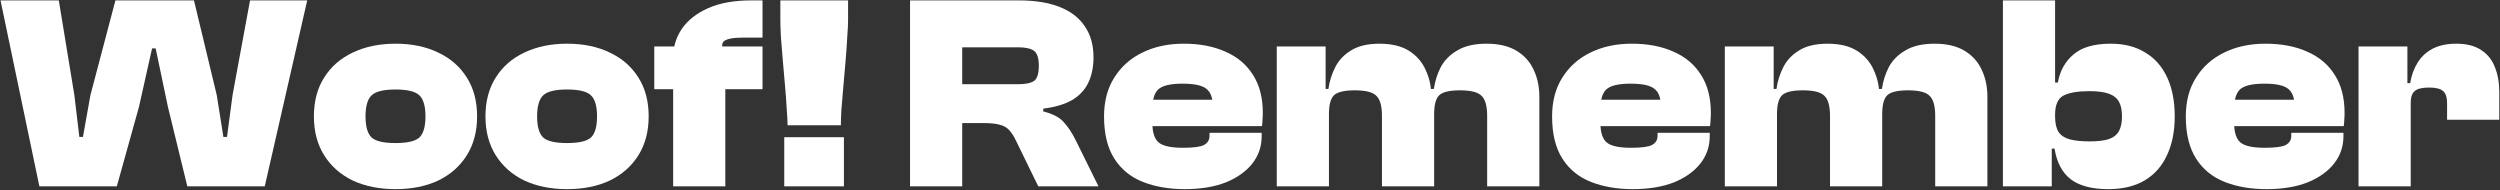
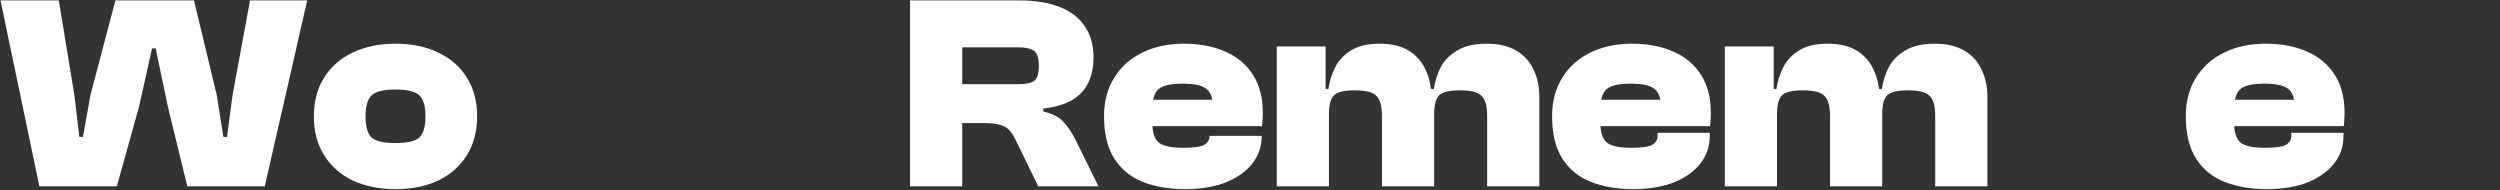
<svg xmlns="http://www.w3.org/2000/svg" width="1261" height="96" viewBox="0 0 1261 96" fill="none">
  <rect x="0" y="0" width="1261" height="96" fill="#333333" stroke="none" />
  <path d="M58.922 93.999H19.862L0.262 0.199H29.662L37.502 47.939L40.022 69.079H41.842L45.622 47.939L58.222 0.199H97.842L109.322 47.939L112.682 69.079H114.502L117.302 47.939L126.122 0.199H154.962L133.542 93.999H94.482L84.682 53.819L78.522 24.419H76.702L70.122 53.819L58.922 93.999Z" fill="white" />
  <path d="M199.488 95.399C191.368 95.399 184.182 93.953 177.928 91.059C171.768 88.073 166.962 83.826 163.508 78.319C160.055 72.813 158.328 66.279 158.328 58.719C158.328 51.066 160.055 44.532 163.508 39.119C166.962 33.612 171.768 29.413 177.928 26.519C184.182 23.533 191.368 22.039 199.488 22.039C207.702 22.039 214.888 23.533 221.048 26.519C227.208 29.413 232.015 33.612 235.468 39.119C238.922 44.532 240.648 51.066 240.648 58.719C240.648 66.279 238.922 72.813 235.468 78.319C232.015 83.826 227.208 88.073 221.048 91.059C214.888 93.953 207.702 95.399 199.488 95.399ZM199.488 72.159C205.462 72.159 209.475 71.226 211.528 69.359C213.582 67.399 214.608 63.853 214.608 58.719C214.608 53.586 213.582 50.039 211.528 48.079C209.475 46.119 205.462 45.139 199.488 45.139C193.515 45.139 189.502 46.119 187.448 48.079C185.395 50.039 184.368 53.586 184.368 58.719C184.368 63.853 185.395 67.399 187.448 69.359C189.502 71.226 193.515 72.159 199.488 72.159Z" fill="white" />
-   <path d="M286.031 95.399C277.911 95.399 270.725 93.953 264.471 91.059C258.311 88.073 253.505 83.826 250.051 78.319C246.598 72.813 244.871 66.279 244.871 58.719C244.871 51.066 246.598 44.532 250.051 39.119C253.505 33.612 258.311 29.413 264.471 26.519C270.725 23.533 277.911 22.039 286.031 22.039C294.245 22.039 301.431 23.533 307.591 26.519C313.751 29.413 318.558 33.612 322.011 39.119C325.465 44.532 327.191 51.066 327.191 58.719C327.191 66.279 325.465 72.813 322.011 78.319C318.558 83.826 313.751 88.073 307.591 91.059C301.431 93.953 294.245 95.399 286.031 95.399ZM286.031 72.159C292.005 72.159 296.018 71.226 298.071 69.359C300.125 67.399 301.151 63.853 301.151 58.719C301.151 53.586 300.125 50.039 298.071 48.079C296.018 46.119 292.005 45.139 286.031 45.139C280.058 45.139 276.045 46.119 273.991 48.079C271.938 50.039 270.911 53.586 270.911 58.719C270.911 63.853 271.938 67.399 273.991 69.359C276.045 71.226 280.058 72.159 286.031 72.159Z" fill="white" />
-   <path d="M365.854 93.999H339.534V29.039C339.534 23.719 340.981 18.913 343.874 14.619C346.861 10.233 351.294 6.733 357.174 4.119C363.054 1.506 370.334 0.199 379.014 0.199H384.614V18.959H374.814C369.868 18.959 366.648 19.566 365.154 20.779C363.754 21.899 363.988 24.699 365.854 29.179V93.999ZM384.614 44.999H330.014V23.439H384.614V44.999Z" fill="white" />
-   <path d="M424.133 63.199H397.253C397.253 61.333 397.112 58.673 396.832 55.219C396.646 51.673 396.366 47.799 395.992 43.599C395.619 39.306 395.246 35.013 394.872 30.719C394.499 26.333 394.172 22.319 393.892 18.679C393.706 15.039 393.612 12.146 393.612 9.999V0.199H427.772V9.999C427.772 12.146 427.633 15.039 427.353 18.679C427.166 22.319 426.886 26.333 426.513 30.719C426.139 35.013 425.766 39.306 425.393 43.599C425.019 47.799 424.693 51.673 424.413 55.219C424.226 58.673 424.133 61.333 424.133 63.199ZM425.673 93.999H395.573V69.219H425.673V93.999Z" fill="white" />
  <path d="M485.342 93.999H459.022V0.199H513.762C522.069 0.199 529.022 1.319 534.622 3.559C540.222 5.799 544.422 9.066 547.222 13.359C550.115 17.559 551.562 22.739 551.562 28.899C551.562 33.846 550.675 38.139 548.902 41.779C547.222 45.326 544.515 48.219 540.782 50.459C537.049 52.606 532.195 54.053 526.222 54.799V56.199C531.075 57.413 534.529 59.233 536.582 61.659C538.729 63.993 540.689 66.933 542.462 70.479L554.082 93.999H523.702L512.502 71.039C511.382 68.706 510.215 66.886 509.002 65.579C507.789 64.273 506.202 63.386 504.242 62.919C502.282 62.359 499.575 62.079 496.122 62.079H485.342V93.999ZM485.342 23.859V42.479H513.482C517.309 42.479 520.015 41.919 521.602 40.799C523.189 39.679 523.982 37.113 523.982 33.099C523.982 29.366 523.189 26.893 521.602 25.679C520.015 24.466 517.309 23.859 513.482 23.859H485.342Z" fill="white" />
-   <path d="M597.62 95.399C589.687 95.399 582.64 94.186 576.48 91.759C570.32 89.333 565.513 85.413 562.06 79.999C558.606 74.586 556.88 67.493 556.88 58.719C556.88 51.066 558.606 44.532 562.06 39.119C565.513 33.612 570.226 29.413 576.2 26.519C582.266 23.533 589.22 22.039 597.06 22.039C605.18 22.039 612.226 23.393 618.2 26.099C624.173 28.713 628.793 32.633 632.06 37.859C635.327 42.993 636.96 49.339 636.96 56.899C636.96 58.113 636.913 59.233 636.82 60.259C636.82 61.193 636.727 62.313 636.54 63.619H574.1V50.319H617.5L611.76 58.579C611.76 57.739 611.76 56.946 611.76 56.199C611.76 55.359 611.76 54.519 611.76 53.679C611.76 49.386 610.64 46.399 608.4 44.719C606.253 43.039 602.286 42.199 596.5 42.199C590.526 42.199 586.466 43.133 584.32 44.999C582.266 46.866 581.24 50.226 581.24 55.079V61.799C581.24 66.746 582.313 70.106 584.46 71.879C586.607 73.653 590.666 74.539 596.64 74.539C601.96 74.539 605.507 74.073 607.28 73.139C609.147 72.113 610.08 70.573 610.08 68.519V66.979H636.4V68.659C636.4 73.886 634.813 78.506 631.64 82.519C628.467 86.533 623.986 89.706 618.2 92.039C612.413 94.279 605.553 95.399 597.62 95.399Z" fill="white" />
+   <path d="M597.62 95.399C589.687 95.399 582.64 94.186 576.48 91.759C570.32 89.333 565.513 85.413 562.06 79.999C558.606 74.586 556.88 67.493 556.88 58.719C556.88 51.066 558.606 44.532 562.06 39.119C565.513 33.612 570.226 29.413 576.2 26.519C582.266 23.533 589.22 22.039 597.06 22.039C605.18 22.039 612.226 23.393 618.2 26.099C624.173 28.713 628.793 32.633 632.06 37.859C635.327 42.993 636.96 49.339 636.96 56.899C636.96 58.113 636.913 59.233 636.82 60.259C636.82 61.193 636.727 62.313 636.54 63.619H574.1V50.319H617.5L611.76 58.579C611.76 57.739 611.76 56.946 611.76 56.199C611.76 55.359 611.76 54.519 611.76 53.679C611.76 49.386 610.64 46.399 608.4 44.719C606.253 43.039 602.286 42.199 596.5 42.199C590.526 42.199 586.466 43.133 584.32 44.999C582.266 46.866 581.24 50.226 581.24 55.079V61.799C581.24 66.746 582.313 70.106 584.46 71.879C586.607 73.653 590.666 74.539 596.64 74.539C601.96 74.539 605.507 74.073 607.28 73.139C609.147 72.113 610.08 70.573 610.08 68.519H636.4V68.659C636.4 73.886 634.813 78.506 631.64 82.519C628.467 86.533 623.986 89.706 618.2 92.039C612.413 94.279 605.553 95.399 597.62 95.399Z" fill="white" />
  <path d="M776.443 93.999H750.122V58.439C750.122 53.493 749.189 50.133 747.323 48.359C745.549 46.493 741.909 45.559 736.403 45.559C730.989 45.559 727.443 46.446 725.763 48.219C724.176 49.899 723.383 53.026 723.383 57.599H720.722L718.482 44.859H723.242C723.802 40.939 724.969 37.253 726.742 33.799C728.609 30.346 731.409 27.546 735.143 25.399C738.876 23.159 743.776 22.039 749.843 22.039C755.909 22.039 760.903 23.206 764.823 25.539C768.743 27.873 771.636 31.046 773.503 35.059C775.463 39.072 776.443 43.646 776.443 48.779V93.999ZM670.323 93.999H644.003V23.439H668.643V45.139L670.323 45.839V93.999ZM723.383 93.999H697.062V58.439C697.062 53.493 696.129 50.133 694.263 48.359C692.489 46.493 688.849 45.559 683.343 45.559C677.929 45.559 674.383 46.446 672.703 48.219C671.116 49.899 670.323 53.026 670.323 57.599H667.662L665.422 44.859H670.042C670.602 40.939 671.769 37.253 673.542 33.799C675.316 30.346 677.976 27.546 681.523 25.399C685.163 23.159 689.922 22.039 695.802 22.039C701.962 22.039 706.956 23.253 710.783 25.679C714.609 28.106 717.409 31.373 719.182 35.479C721.049 39.492 721.982 43.926 721.982 48.779H723.383V93.999Z" fill="white" />
  <path d="M823.616 95.399C815.683 95.399 808.636 94.186 802.476 91.759C796.316 89.333 791.509 85.413 788.056 79.999C784.603 74.586 782.876 67.493 782.876 58.719C782.876 51.066 784.603 44.532 788.056 39.119C791.509 33.612 796.223 29.413 802.196 26.519C808.263 23.533 815.216 22.039 823.056 22.039C831.176 22.039 838.223 23.393 844.196 26.099C850.169 28.713 854.789 32.633 858.056 37.859C861.323 42.993 862.956 49.339 862.956 56.899C862.956 58.113 862.909 59.233 862.816 60.259C862.816 61.193 862.723 62.313 862.536 63.619H800.096V50.319H843.496L837.756 58.579C837.756 57.739 837.756 56.946 837.756 56.199C837.756 55.359 837.756 54.519 837.756 53.679C837.756 49.386 836.636 46.399 834.396 44.719C832.249 43.039 828.283 42.199 822.496 42.199C816.523 42.199 812.463 43.133 810.316 44.999C808.263 46.866 807.236 50.226 807.236 55.079V61.799C807.236 66.746 808.309 70.106 810.456 71.879C812.603 73.653 816.663 74.539 822.636 74.539C827.956 74.539 831.503 74.073 833.276 73.139C835.143 72.113 836.076 70.573 836.076 68.519V66.979H862.396V68.659C862.396 73.886 860.809 78.506 857.636 82.519C854.463 86.533 849.983 89.706 844.196 92.039C838.409 94.279 831.549 95.399 823.616 95.399Z" fill="white" />
  <path d="M1002.44 93.999H976.119V58.439C976.119 53.493 975.185 50.133 973.319 48.359C971.545 46.493 967.905 45.559 962.399 45.559C956.985 45.559 953.439 46.446 951.759 48.219C950.172 49.899 949.379 53.026 949.379 57.599H946.719L944.479 44.859H949.239C949.799 40.939 950.965 37.253 952.739 33.799C954.605 30.346 957.405 27.546 961.139 25.399C964.872 23.159 969.772 22.039 975.839 22.039C981.905 22.039 986.899 23.206 990.819 25.539C994.739 27.873 997.632 31.046 999.499 35.059C1001.46 39.072 1002.44 43.646 1002.44 48.779V93.999ZM896.319 93.999H869.999V23.439H894.639V45.139L896.319 45.839V93.999ZM949.379 93.999H923.059V58.439C923.059 53.493 922.125 50.133 920.259 48.359C918.485 46.493 914.845 45.559 909.339 45.559C903.925 45.559 900.379 46.446 898.699 48.219C897.112 49.899 896.319 53.026 896.319 57.599H893.659L891.419 44.859H896.039C896.599 40.939 897.765 37.253 899.539 33.799C901.312 30.346 903.972 27.546 907.519 25.399C911.159 23.159 915.919 22.039 921.799 22.039C927.959 22.039 932.952 23.253 936.779 25.679C940.605 28.106 943.405 31.373 945.179 35.479C947.045 39.492 947.979 43.926 947.979 48.779H949.379V93.999Z" fill="white" />
-   <path d="M1063.47 95.399C1055.26 95.399 1048.96 93.766 1044.57 90.499C1040.19 87.139 1037.43 81.959 1036.31 74.959H1031.97L1033.93 58.859H1036.59C1036.59 62.219 1037.2 64.833 1038.41 66.699C1039.72 68.473 1041.63 69.686 1044.15 70.339C1046.77 70.993 1050.03 71.319 1053.95 71.319C1058.06 71.319 1061.28 70.946 1063.61 70.199C1066.04 69.359 1067.77 68.006 1068.79 66.139C1069.82 64.273 1070.33 61.799 1070.33 58.719C1070.33 55.546 1069.82 53.073 1068.79 51.299C1067.77 49.433 1066.04 48.079 1063.61 47.239C1061.28 46.399 1058.06 45.979 1053.95 45.979C1048.07 45.979 1043.69 46.726 1040.79 48.219C1037.99 49.713 1036.59 52.933 1036.59 57.879H1033.93V41.639H1037.99C1039.02 35.759 1041.63 31.046 1045.83 27.499C1050.03 23.859 1056.29 22.039 1064.59 22.039C1071.5 22.039 1077.33 23.533 1082.09 26.519C1086.95 29.413 1090.63 33.612 1093.15 39.119C1095.67 44.532 1096.93 51.066 1096.93 58.719C1096.93 66.279 1095.63 72.813 1093.01 78.319C1090.49 83.826 1086.71 88.073 1081.67 91.059C1076.73 93.953 1070.66 95.399 1063.47 95.399ZM1034.91 93.999H1010.27V0.199H1036.59V72.299L1034.91 74.119V93.999Z" fill="white" />
  <path d="M1143.26 95.399C1135.33 95.399 1128.28 94.186 1122.12 91.759C1115.96 89.333 1111.16 85.413 1107.7 79.999C1104.25 74.586 1102.52 67.493 1102.52 58.719C1102.52 51.066 1104.25 44.532 1107.7 39.119C1111.16 33.612 1115.87 29.413 1121.84 26.519C1127.91 23.533 1134.86 22.039 1142.7 22.039C1150.82 22.039 1157.87 23.393 1163.84 26.099C1169.82 28.713 1174.44 32.633 1177.7 37.859C1180.97 42.993 1182.6 49.339 1182.6 56.899C1182.6 58.113 1182.56 59.233 1182.46 60.259C1182.46 61.193 1182.37 62.313 1182.18 63.619H1119.74V50.319H1163.14L1157.4 58.579C1157.4 57.739 1157.4 56.946 1157.4 56.199C1157.4 55.359 1157.4 54.519 1157.4 53.679C1157.4 49.386 1156.28 46.399 1154.04 44.719C1151.9 43.039 1147.93 42.199 1142.14 42.199C1136.17 42.199 1132.11 43.133 1129.96 44.999C1127.91 46.866 1126.88 50.226 1126.88 55.079V61.799C1126.88 66.746 1127.96 70.106 1130.1 71.879C1132.25 73.653 1136.31 74.539 1142.28 74.539C1147.6 74.539 1151.15 74.073 1152.92 73.139C1154.79 72.113 1155.72 70.573 1155.72 68.519V66.979H1182.04V68.659C1182.04 73.886 1180.46 78.506 1177.28 82.519C1174.11 86.533 1169.63 89.706 1163.84 92.039C1158.06 94.279 1151.2 95.399 1143.26 95.399Z" fill="white" />
-   <path d="M1215.97 93.999H1189.65V23.439H1214.29V43.599L1215.97 44.299V93.999ZM1215.97 51.859H1211.07V41.919H1215.69C1216.34 37.999 1217.6 34.546 1219.47 31.559C1221.33 28.573 1223.85 26.239 1227.03 24.559C1230.29 22.879 1234.26 22.039 1238.93 22.039C1244.15 22.039 1248.35 23.113 1251.53 25.259C1254.7 27.313 1256.99 30.159 1258.39 33.799C1259.88 37.439 1260.63 41.639 1260.63 46.399V60.399H1234.31V52.139C1234.31 49.153 1233.65 47.099 1232.35 45.979C1231.04 44.766 1228.66 44.159 1225.21 44.159C1221.66 44.159 1219.23 44.766 1217.93 45.979C1216.62 47.099 1215.97 49.059 1215.97 51.859Z" fill="white" />
</svg>